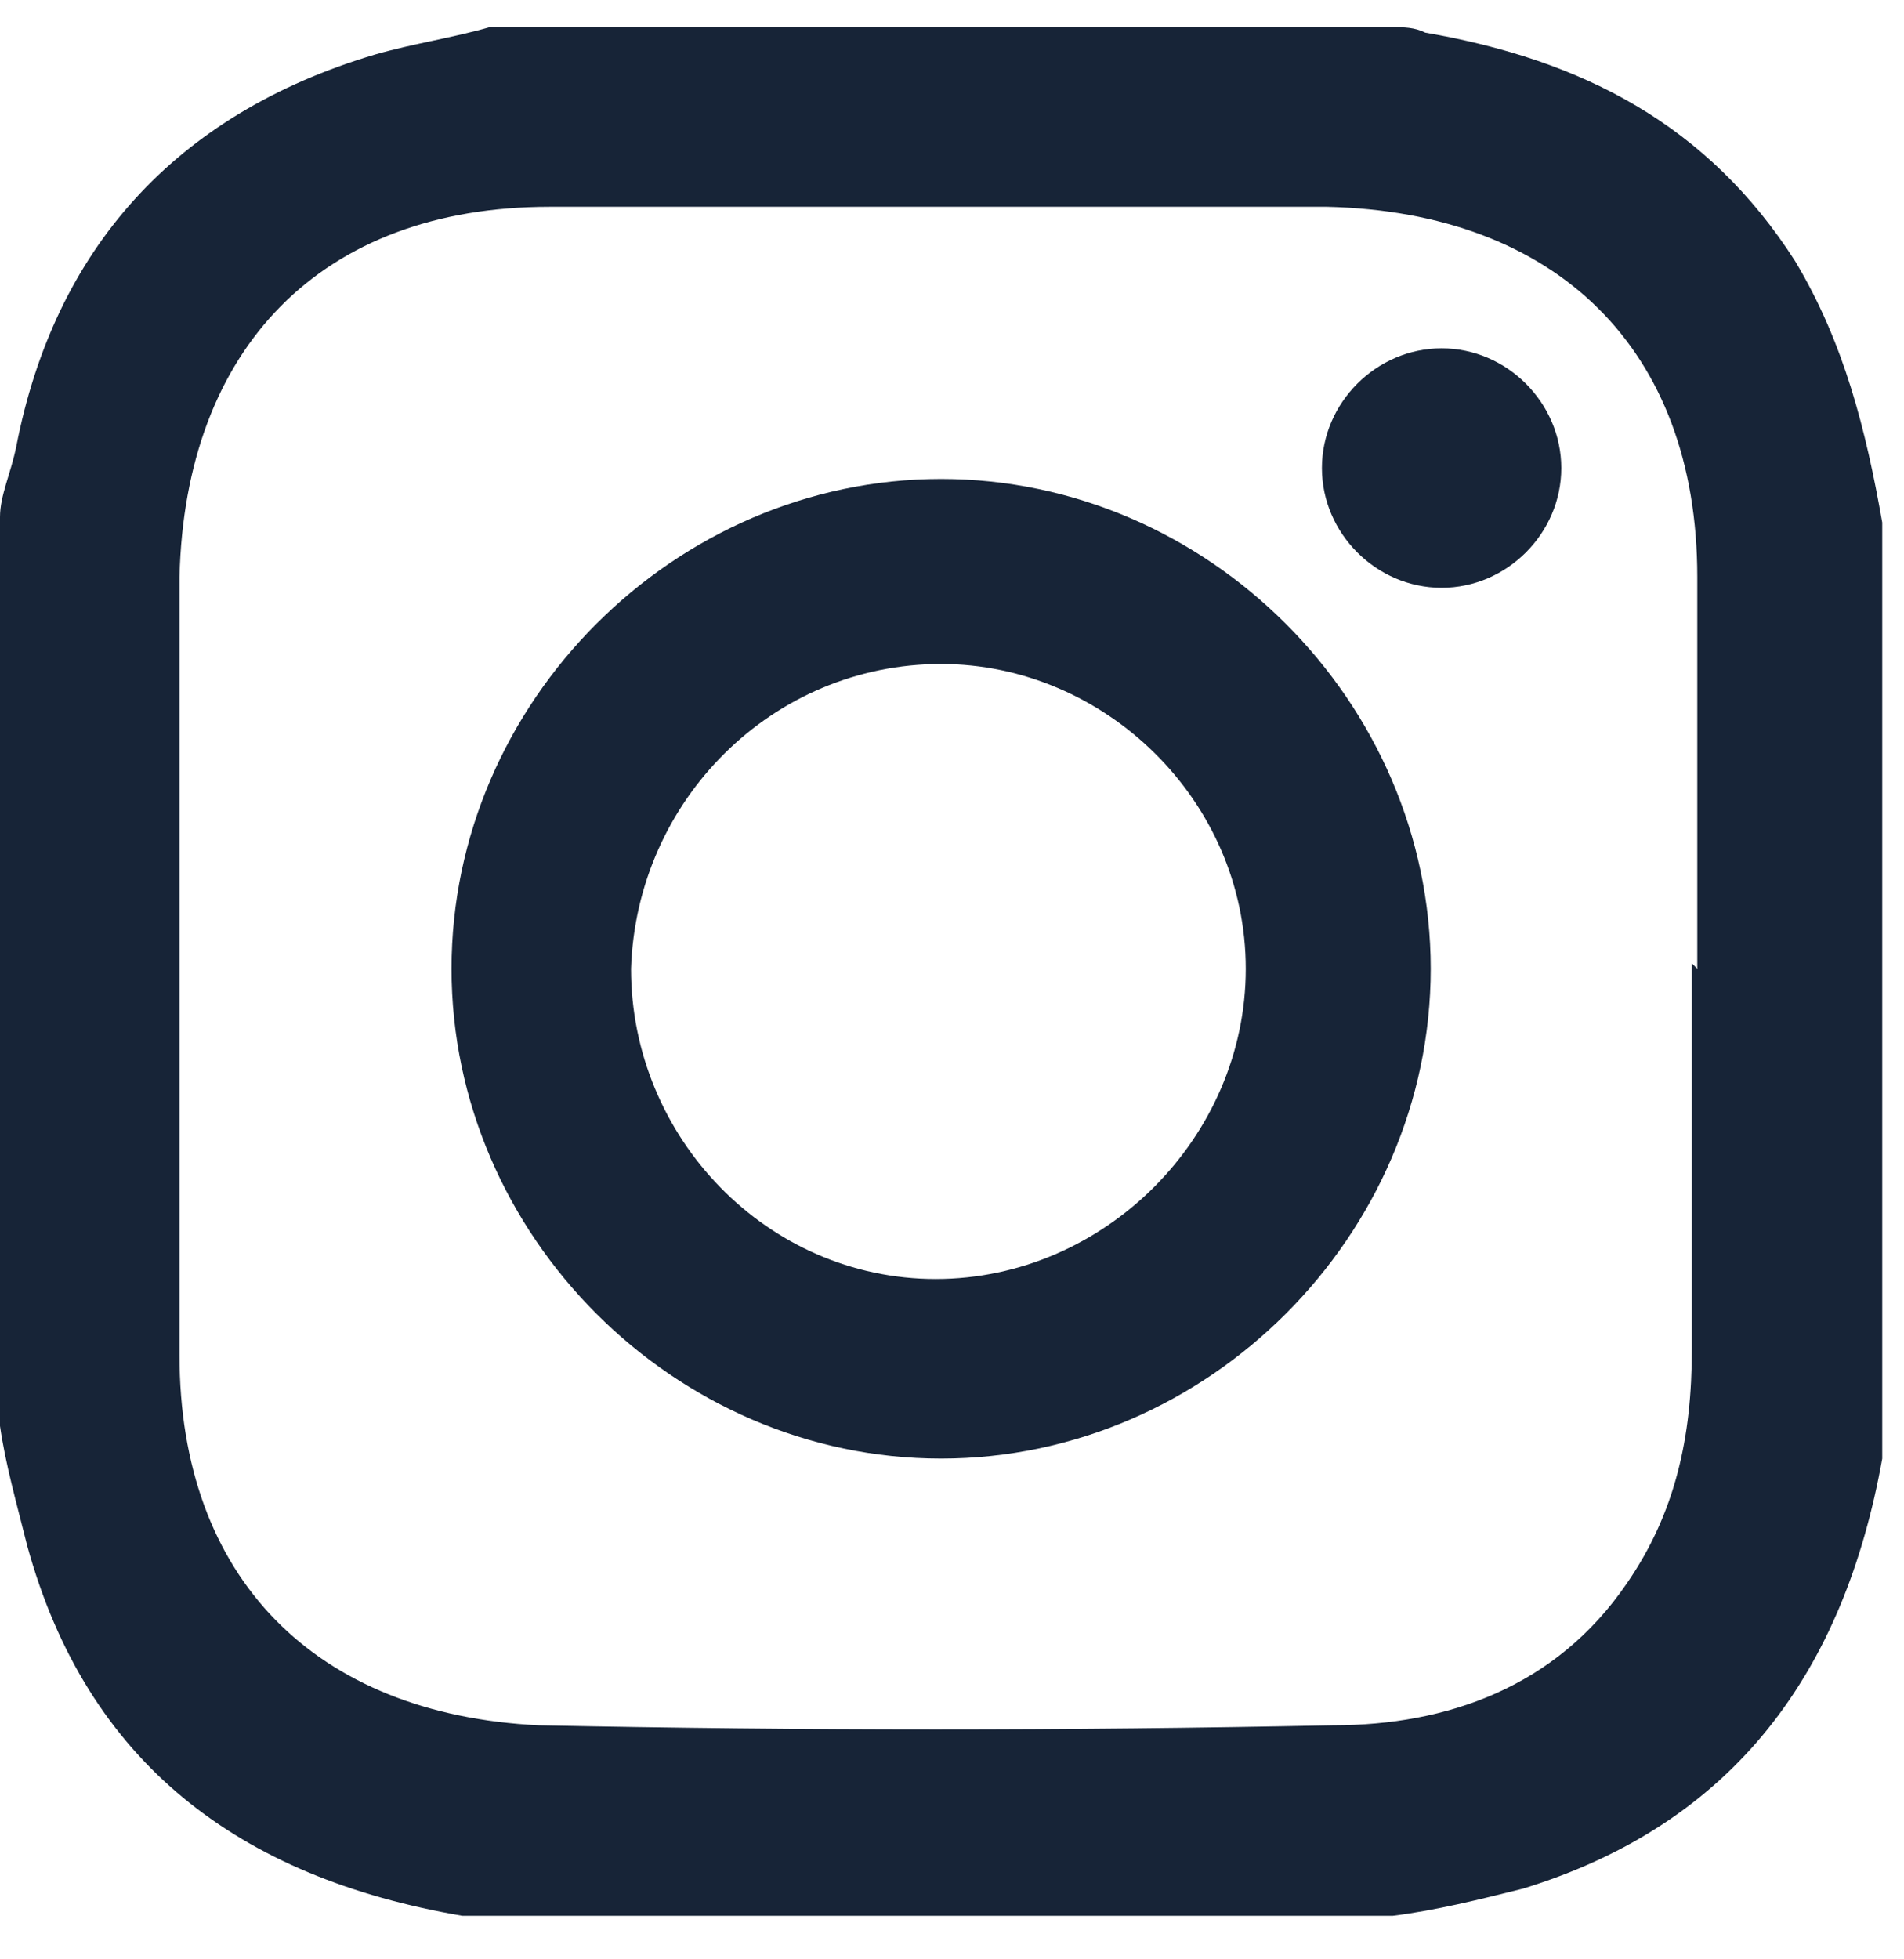
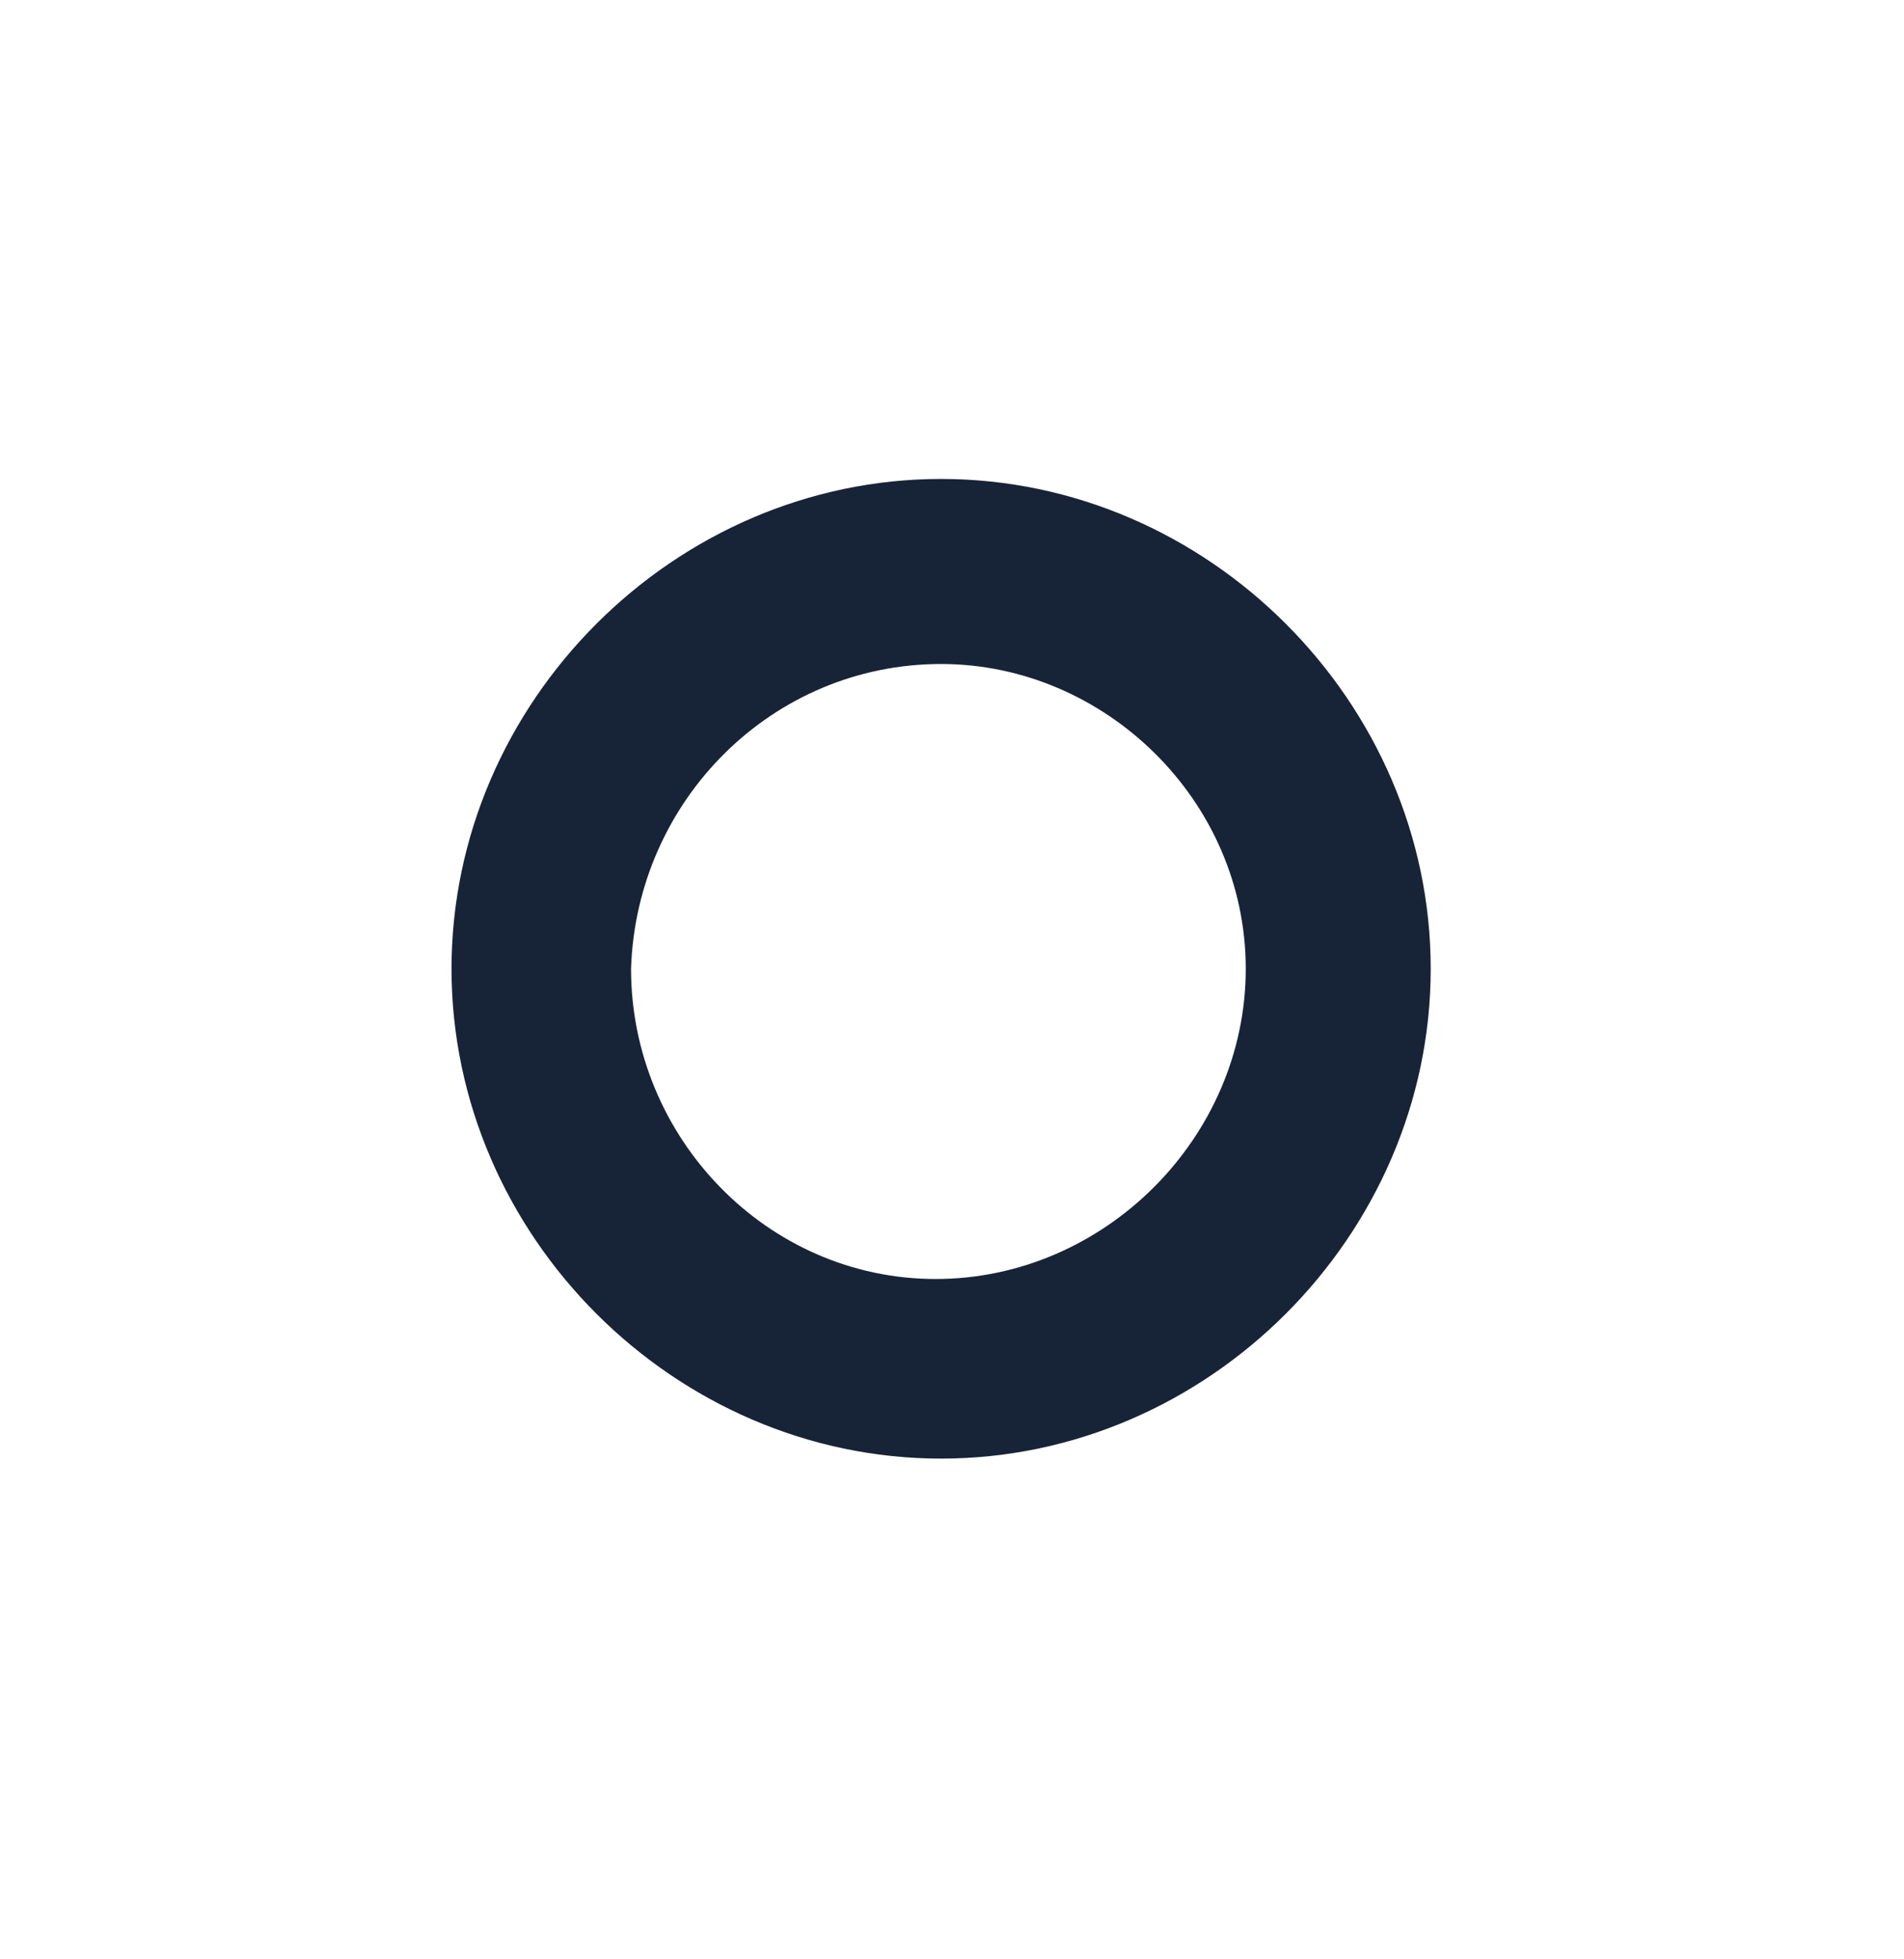
<svg xmlns="http://www.w3.org/2000/svg" version="1.1" viewBox="0 0 35 36">
  <defs>
    <style>
      .cls-1 {
        fill: #172437;
        fill-rule: evenodd;
      }
    </style>
  </defs>
  <g>
    <g id="Layer_1">
      <g id="Layer_1-2" data-name="Layer_1">
        <g id="null">
          <g id="About">
            <g id="Group-65">
              <g id="Group-57">
-                 <path id="Path-167" class="cls-1" d="M34.6,9.7v16.3c0,.3,0,.5,0,.8-.7,3.9-2.7,6.7-6.6,7.9-.8.2-1.6.4-2.4.5H9.2c-.2,0-.4,0-.7,0-4.1-.7-6.9-2.8-8-6.8-.2-.8-.4-1.5-.5-2.2V9.5c0-.4.2-.8.3-1.3C1,4.6,3.2,2.1,6.9,1c.7-.2,1.4-.3,2.1-.5h16.6c.2,0,.4,0,.6.1,2.9.5,5.2,1.7,6.8,4.2.9,1.5,1.3,3.1,1.6,4.8M31.2,17.8v-7.2c0-4.2-2.6-6.7-6.8-6.8h-14.3c-4.2,0-6.7,2.6-6.8,6.8,0,4.8,0,9.6,0,14.3,0,4.1,2.5,6.6,6.6,6.8,4.9.1,9.7.1,14.6,0,2.1,0,4.1-.7,5.4-2.6.9-1.3,1.2-2.7,1.2-4.3v-7.1" />
                <path id="Path-168" class="cls-1" d="M8.3,17.8c0-4.9,4.1-9,9-9s9,4.1,9,9-4.1,9-9,9-9-4.1-9-9M17.3,12.2c-3.1,0-5.6,2.5-5.7,5.6,0,3.1,2.5,5.7,5.6,5.7s5.7-2.6,5.7-5.7-2.6-5.6-5.6-5.6" />
-                 <path id="Path-169" class="cls-1" d="M26.5,10.8c-1.2,0-2.2-1-2.2-2.2s1-2.2,2.2-2.2,2.2,1,2.2,2.2-1,2.2-2.2,2.2" />
              </g>
            </g>
          </g>
        </g>
      </g>
    </g>
  </g>
</svg>